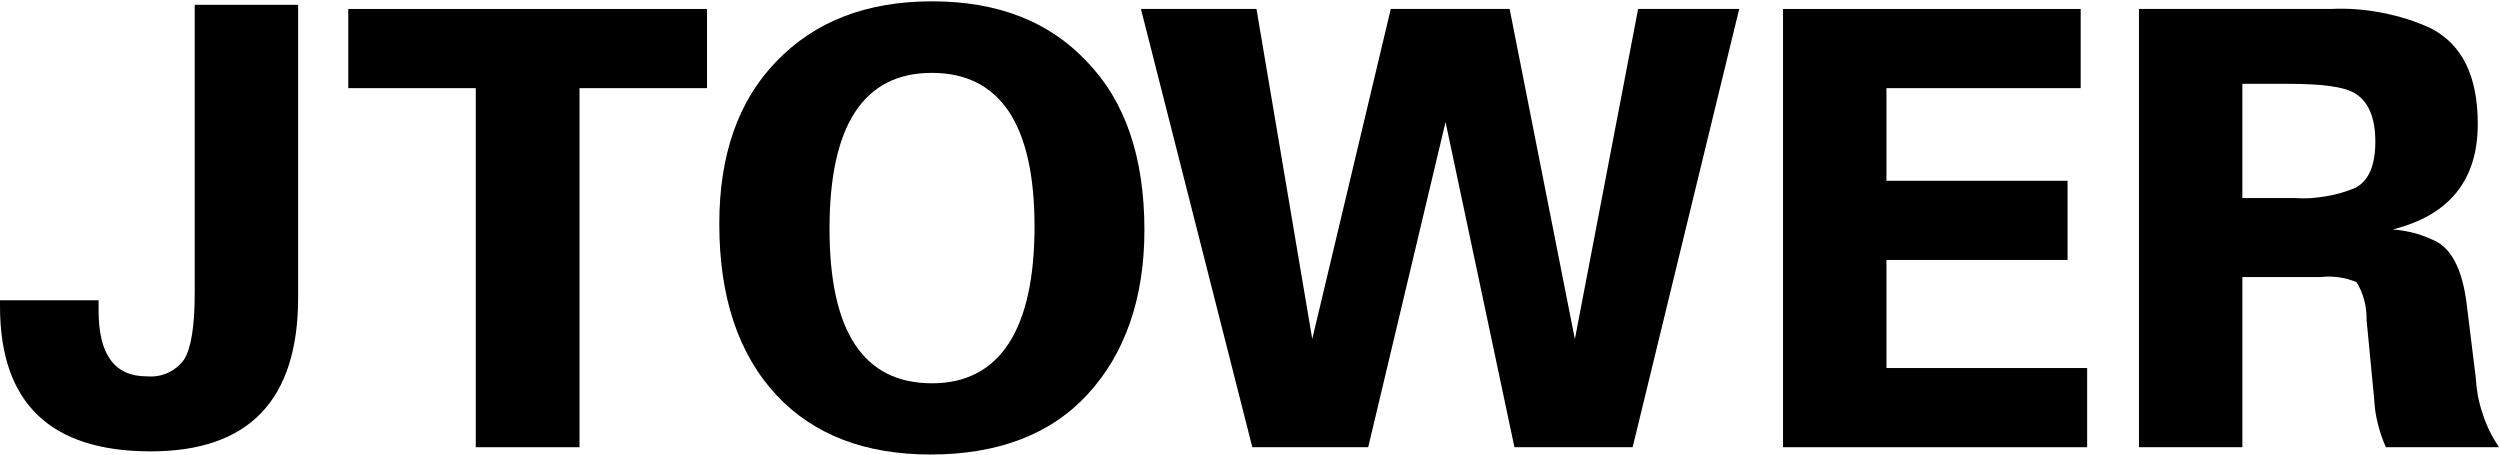
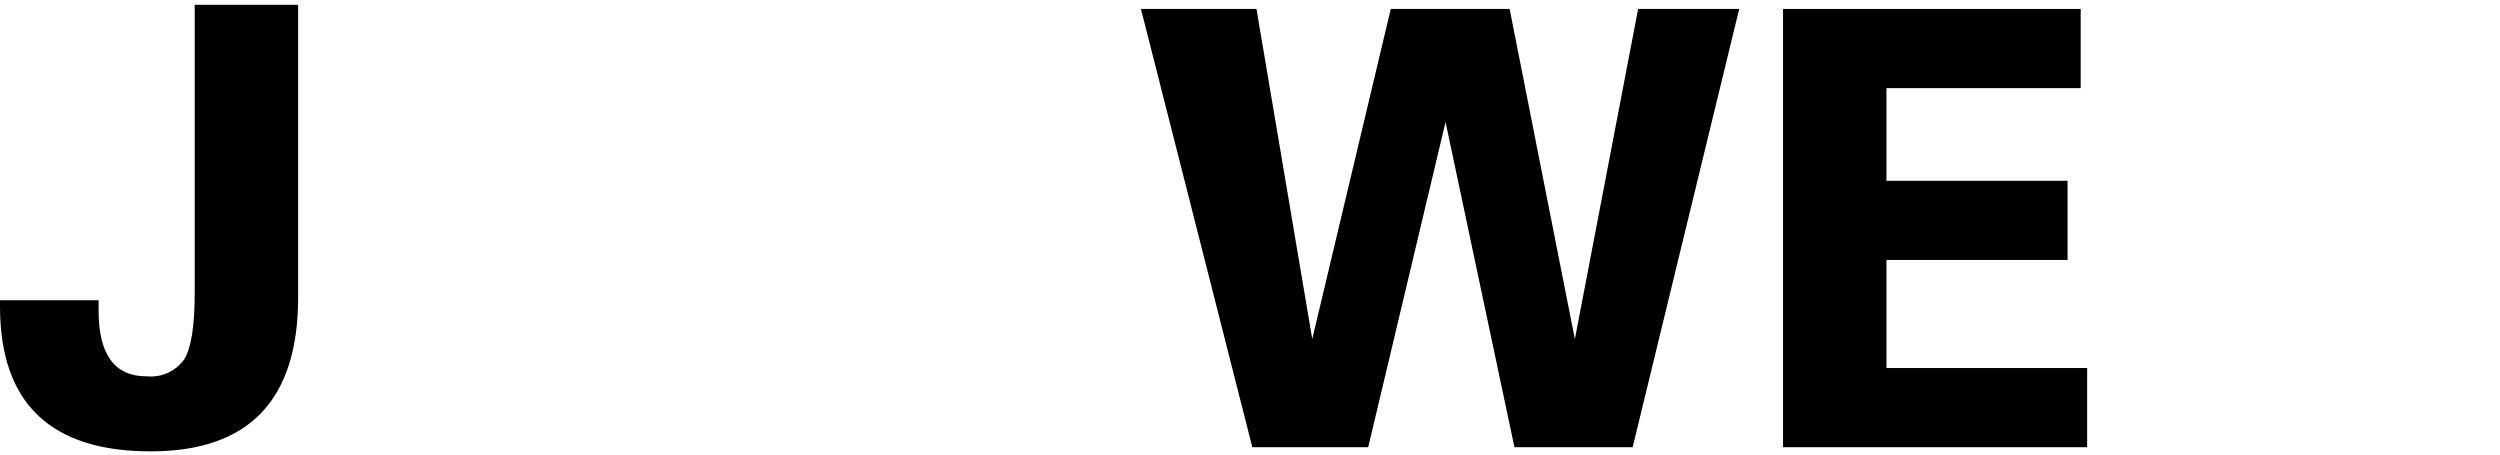
<svg xmlns="http://www.w3.org/2000/svg" version="1.2" viewBox="0 0 1506 274" width="1506" height="274">
  <title>logo_w (1)-svg</title>
  <style>
		.s0 { fill: #000000 } 
	</style>
  <g id="レイヤー_2">
    <path class="s0" d="m1074.1 269.4v-264h179.3v47.7h-117v55.8h109.1v47.7h-109.1v65.1h120.9v47.7h-183.2z" />
    <path class="s0" d="m0.3 180.9h59.1v6.3q0 39.6 29 39.5 3.2 0.3 6.4-0.2 3.1-0.5 6.1-1.8 2.9-1.3 5.4-3.3 2.6-2.1 4.5-4.7c4.3-6.6 6.5-20 6.5-40.4v-173.4h62.3v176.3q0 92.7-88.8 92.7-90.8 0-90.8-87.4v-3.6z" />
-     <path fill-rule="evenodd" class="s0" d="m689.4 138.6c0 41.4-11.9 74.7-34.1 98.8-22.1 24.2-54.1 36.4-94.7 36.4q-59.3 0-92.8-35.7-34.5-37.1-34.5-103.2 0-62.4 34.3-97.8 34.7-36.3 93.9-36.3 59.2 0 93.2 36.3 34.7 35.7 34.7 101.5zm-66.2-2.2c0-61.4-20.8-92.5-61.9-92.5-41.1 0-61.6 31.7-61.6 93.9 0 62.2 20.6 93.1 61.8 93.1 41.2 0 61.7-33.1 61.7-94.5z" />
-     <path fill-rule="evenodd" class="s0" d="m1492.7 238.6q1.1 5.5 2.9 10.8 1.7 5.3 4.2 10.4 2.5 5 5.6 9.6h-68.1q-1.6-3.4-2.8-7-1.2-3.5-2.1-7.2-0.9-3.6-1.5-7.4-0.5-3.7-0.7-7.4l-4.6-47.9q0.1-3-0.3-5.9-0.3-3-1.1-5.8-0.8-2.9-1.9-5.6-1.2-2.8-2.8-5.3-2.6-1-5.3-1.8-2.7-0.7-5.5-1.1-2.7-0.3-5.5-0.4-2.8 0-5.6 0.3h-46.8v102.5h-62.3v-264h115.5q7.8-0.4 15.6 0.2 7.8 0.6 15.4 2.1 7.7 1.5 15.1 3.8 7.5 2.4 14.5 5.7c18.9 9.9 28 29 28 57.5q0 50.7-51.2 63.5 3.5 0.3 7 0.9 3.4 0.6 6.8 1.5 3.4 1 6.6 2.3 3.3 1.3 6.4 2.9c9.2 5.3 15.1 17.4 17.6 36.4l5.6 45.4q0.3 5.5 1.3 11zm-61.8-153.3c0-14.6-4.2-24.3-12.5-29.2-6.2-3.8-19.5-5.6-39.6-5.6h-28v68.8h31.3q4.6 0.3 9.3 0.1 4.7-0.3 9.4-1.1 4.6-0.7 9.1-2 4.6-1.3 8.9-3.1c8-4.2 12.1-13.3 12.1-27.9z" />
-     <path class="s0" d="m425.9 53.1h-76.8v216.3h-62.5v-216.3h-76.8v-47.7h216.1v47.7z" />
    <path class="s0" d="m754.4 269.4l-67.1-264h69.6l33.6 198.8 47.3-198.8h71.6l39.3 198.9 38.1-198.9h60.9l-64.2 264h-71.2l-41.5-195.9-46.6 195.9h-69.8z" />
  </g>
</svg>